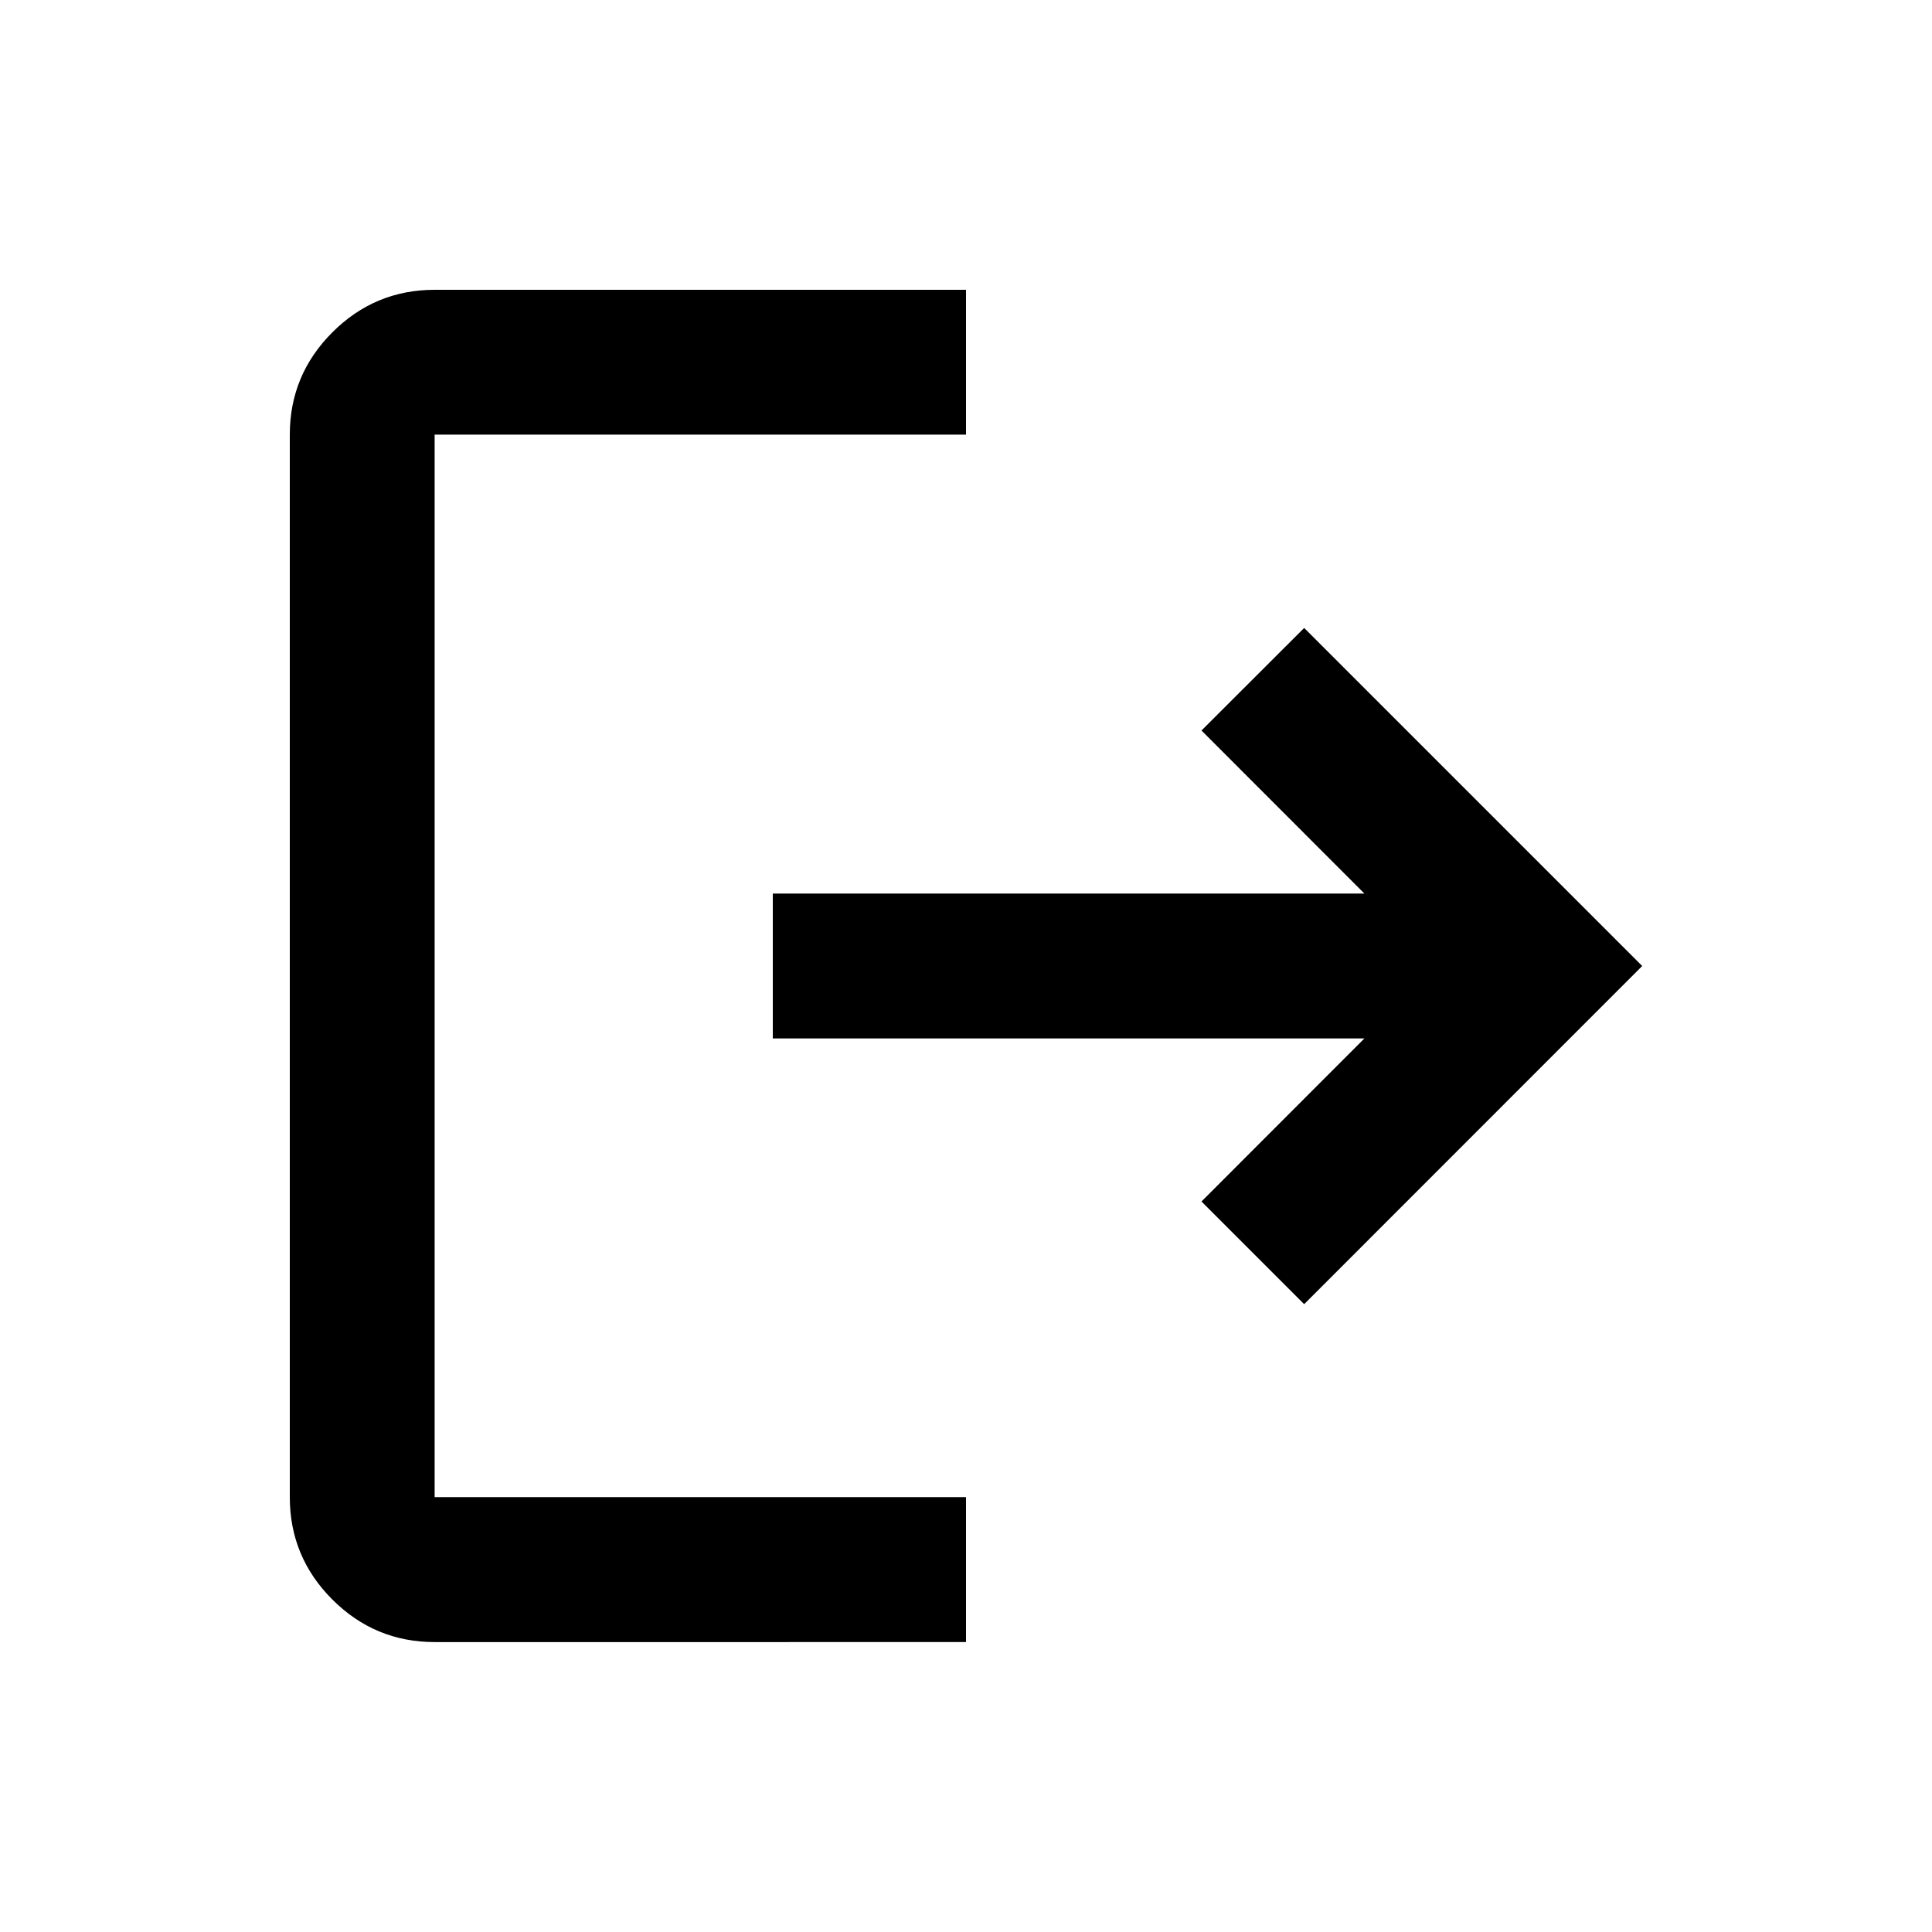
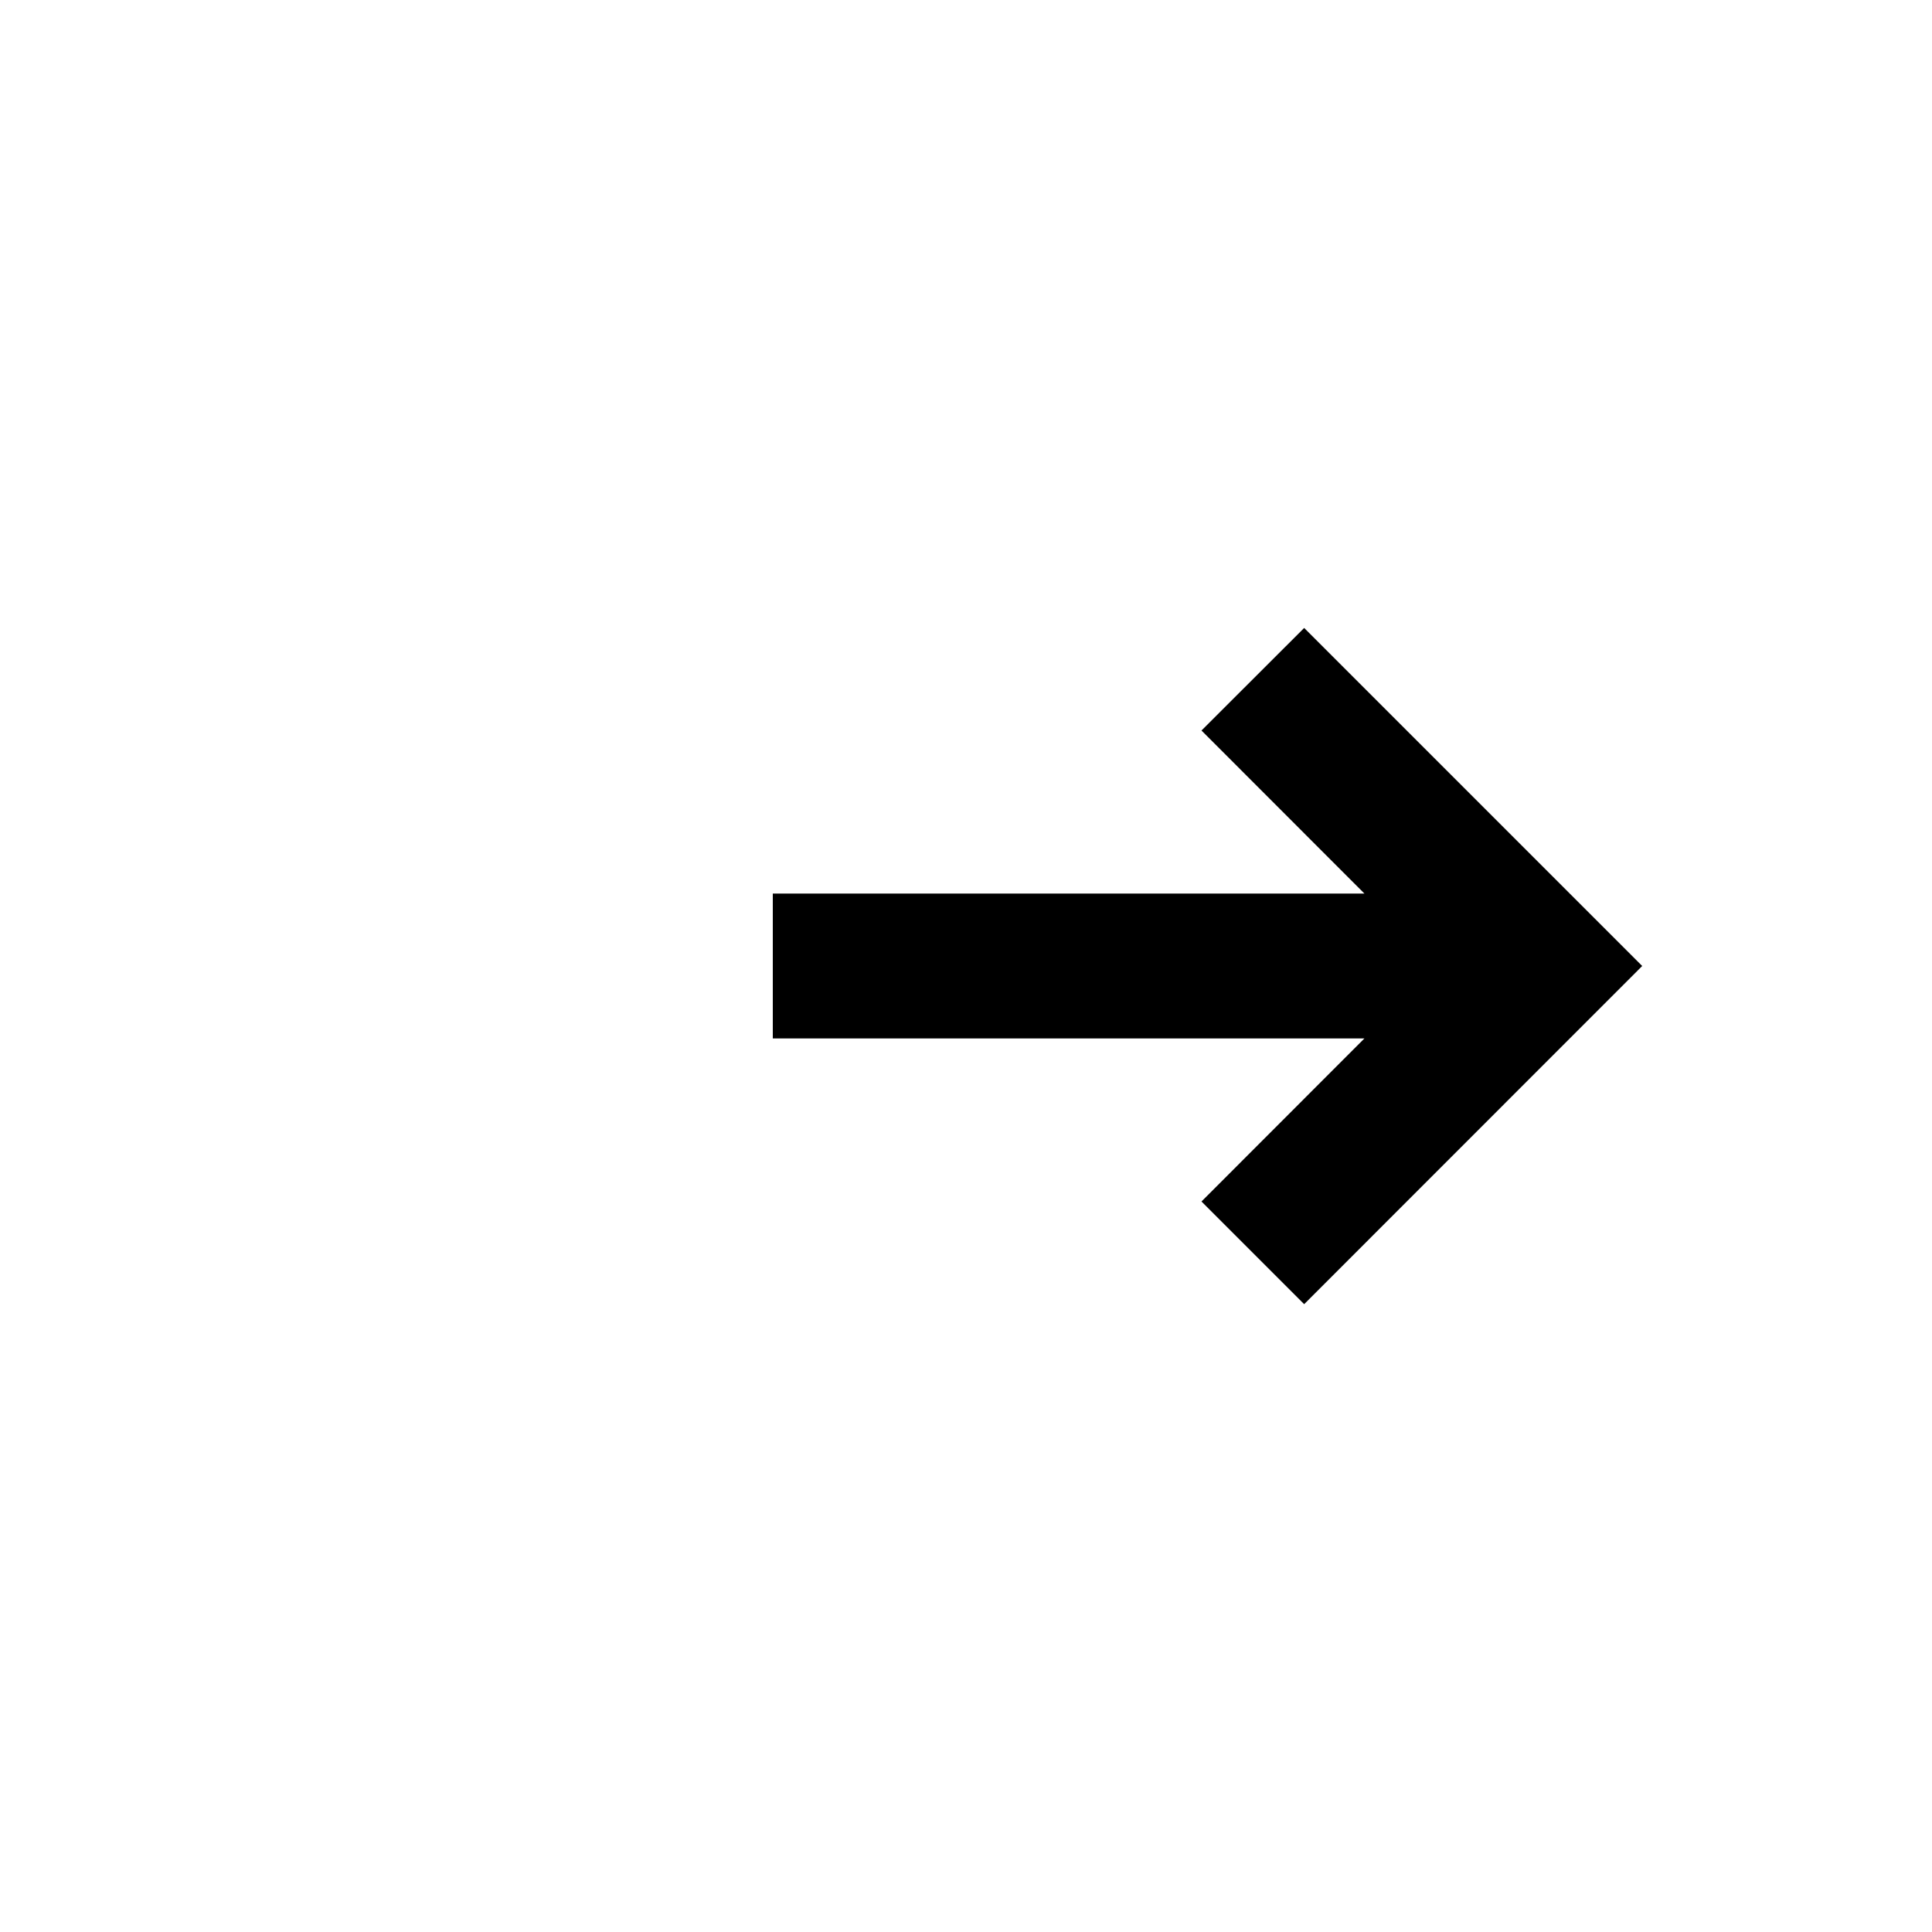
<svg xmlns="http://www.w3.org/2000/svg" xml:space="preserve" viewBox="0 0 1494 1494">
-   <path d="M336.1 336.1H747v-112H336.1c-30.8 0-57.2 11-79.1 32.9s-32.9 48.3-32.9 79.1v821.7c0 30.8 11 57.2 32.9 79.1s48.3 32.9 79.1 32.9H747v-112.1H336.1z" />
  <path d="m1008.5 485.6-79.4 79.3 126 126.1H597.6v112h457.5l-126 126.1 79.4 79.4L1269.9 747z" />
</svg>